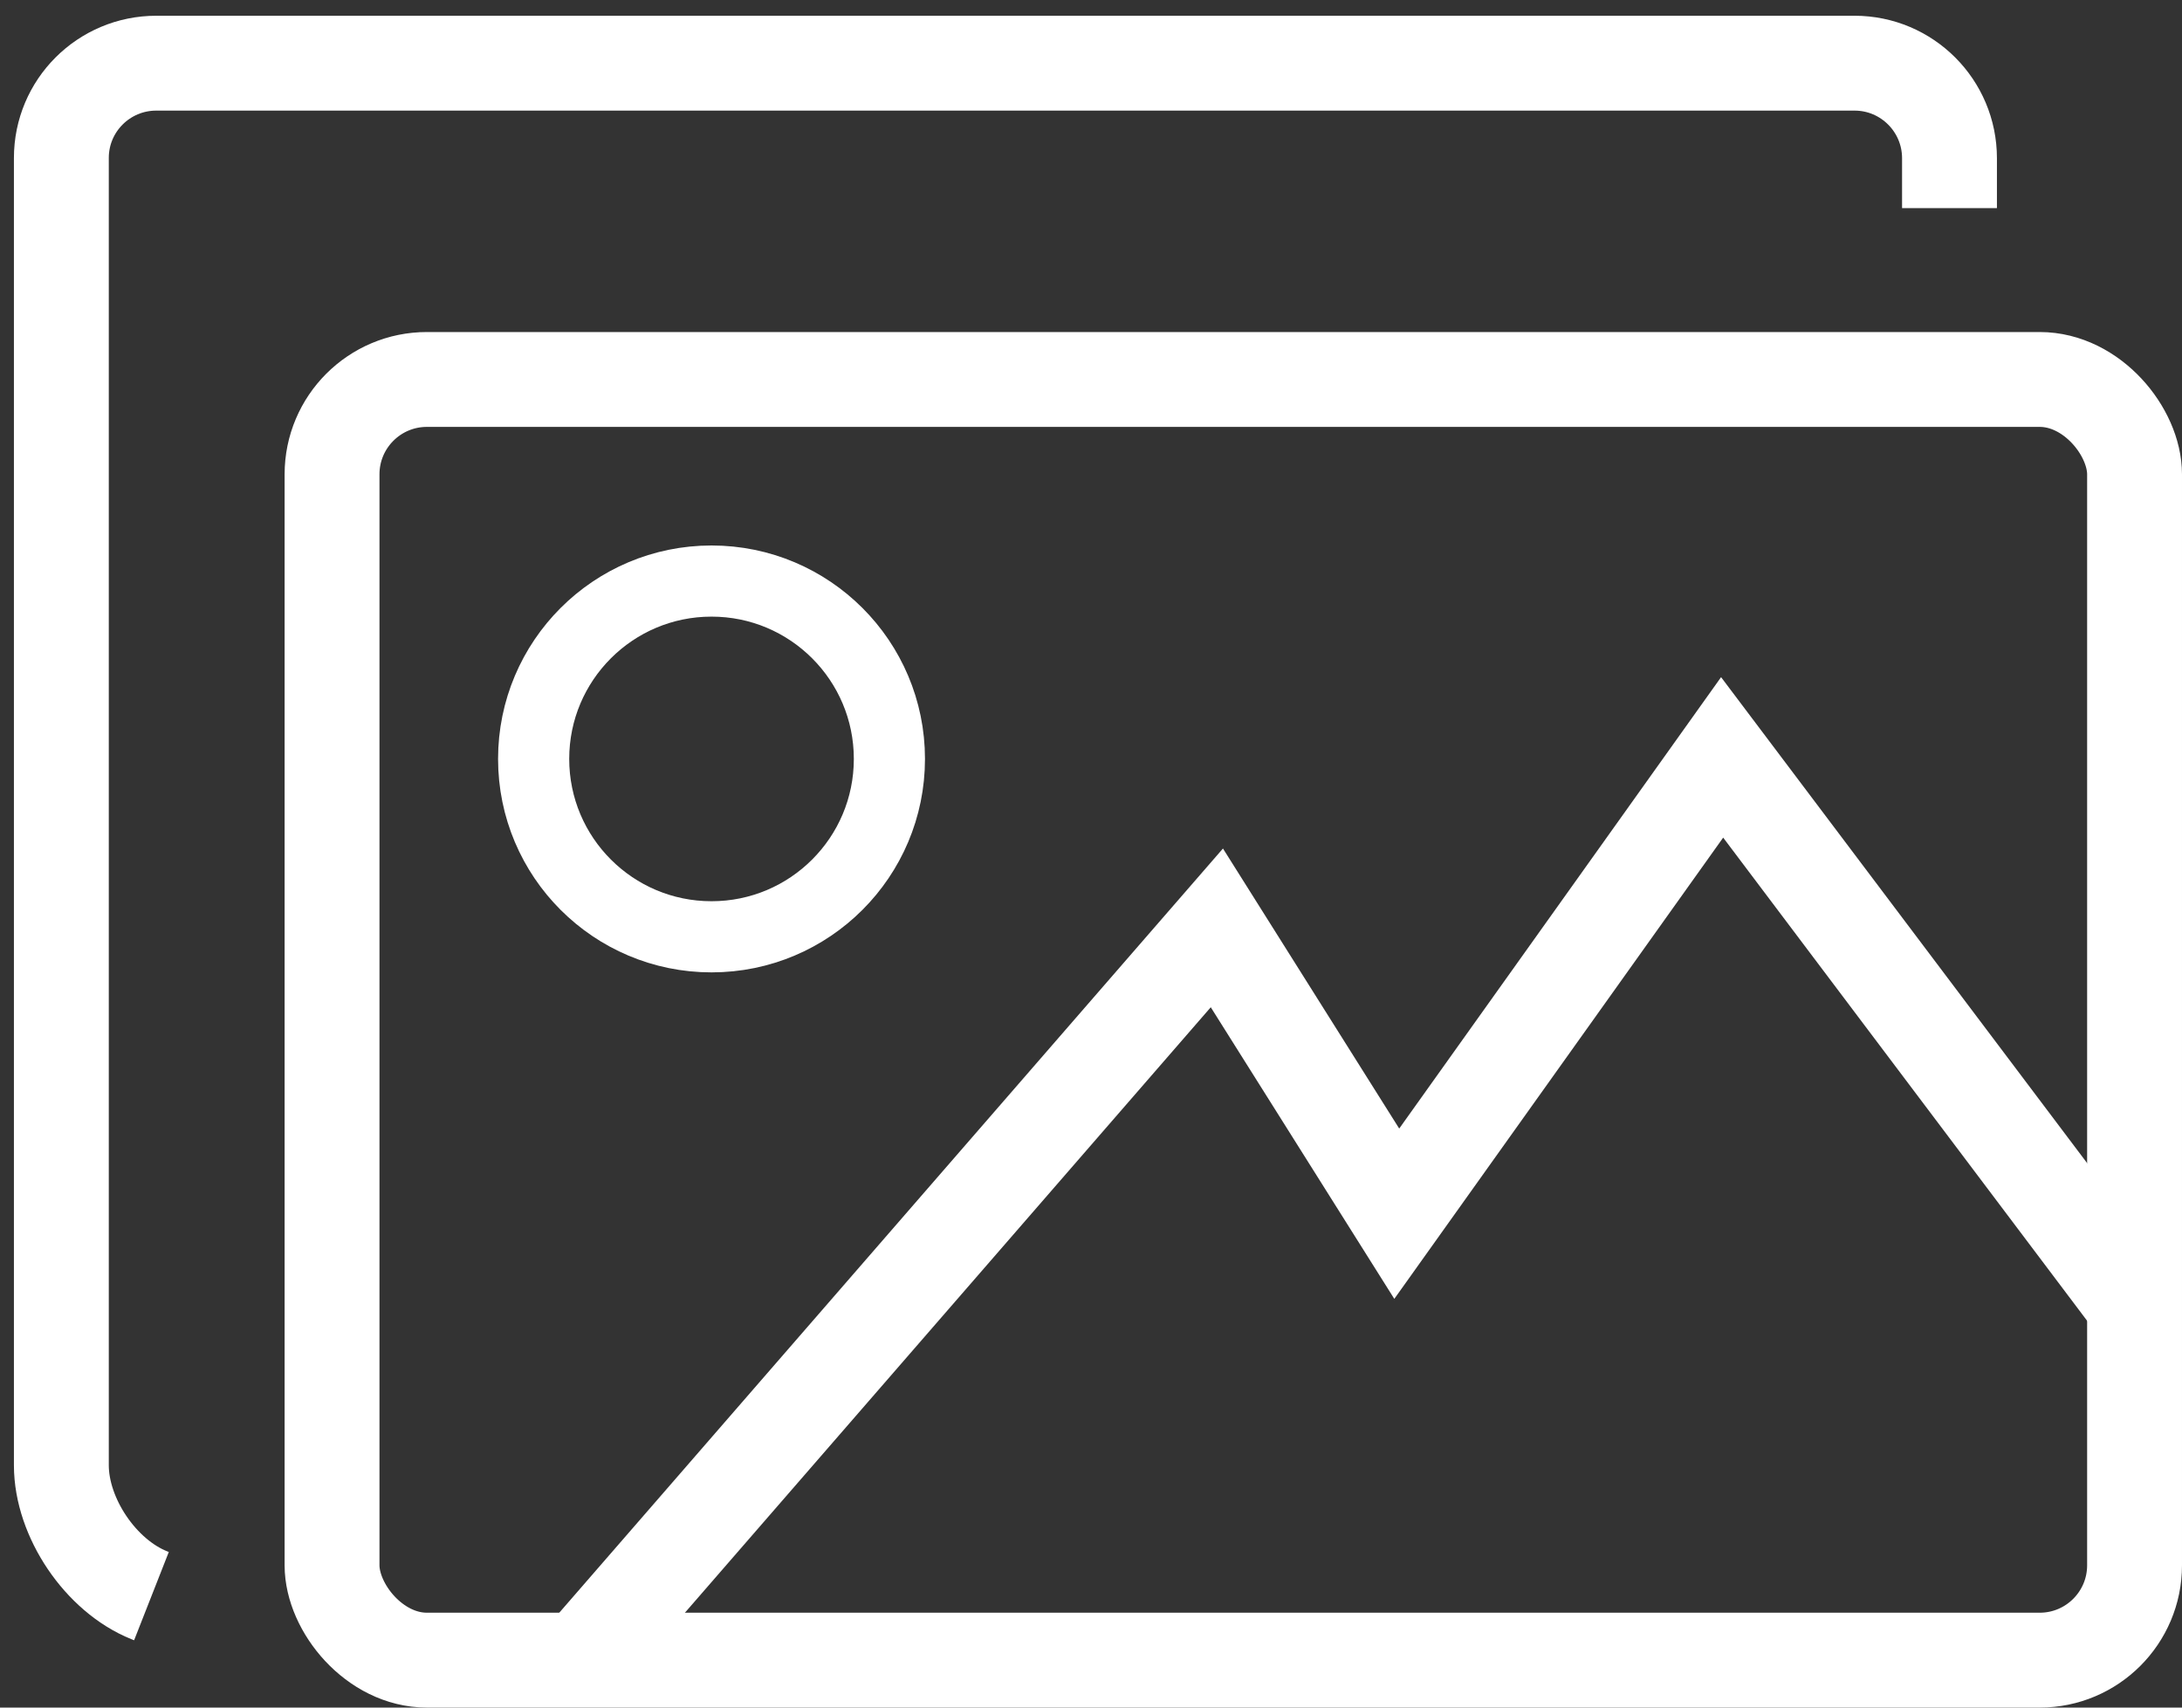
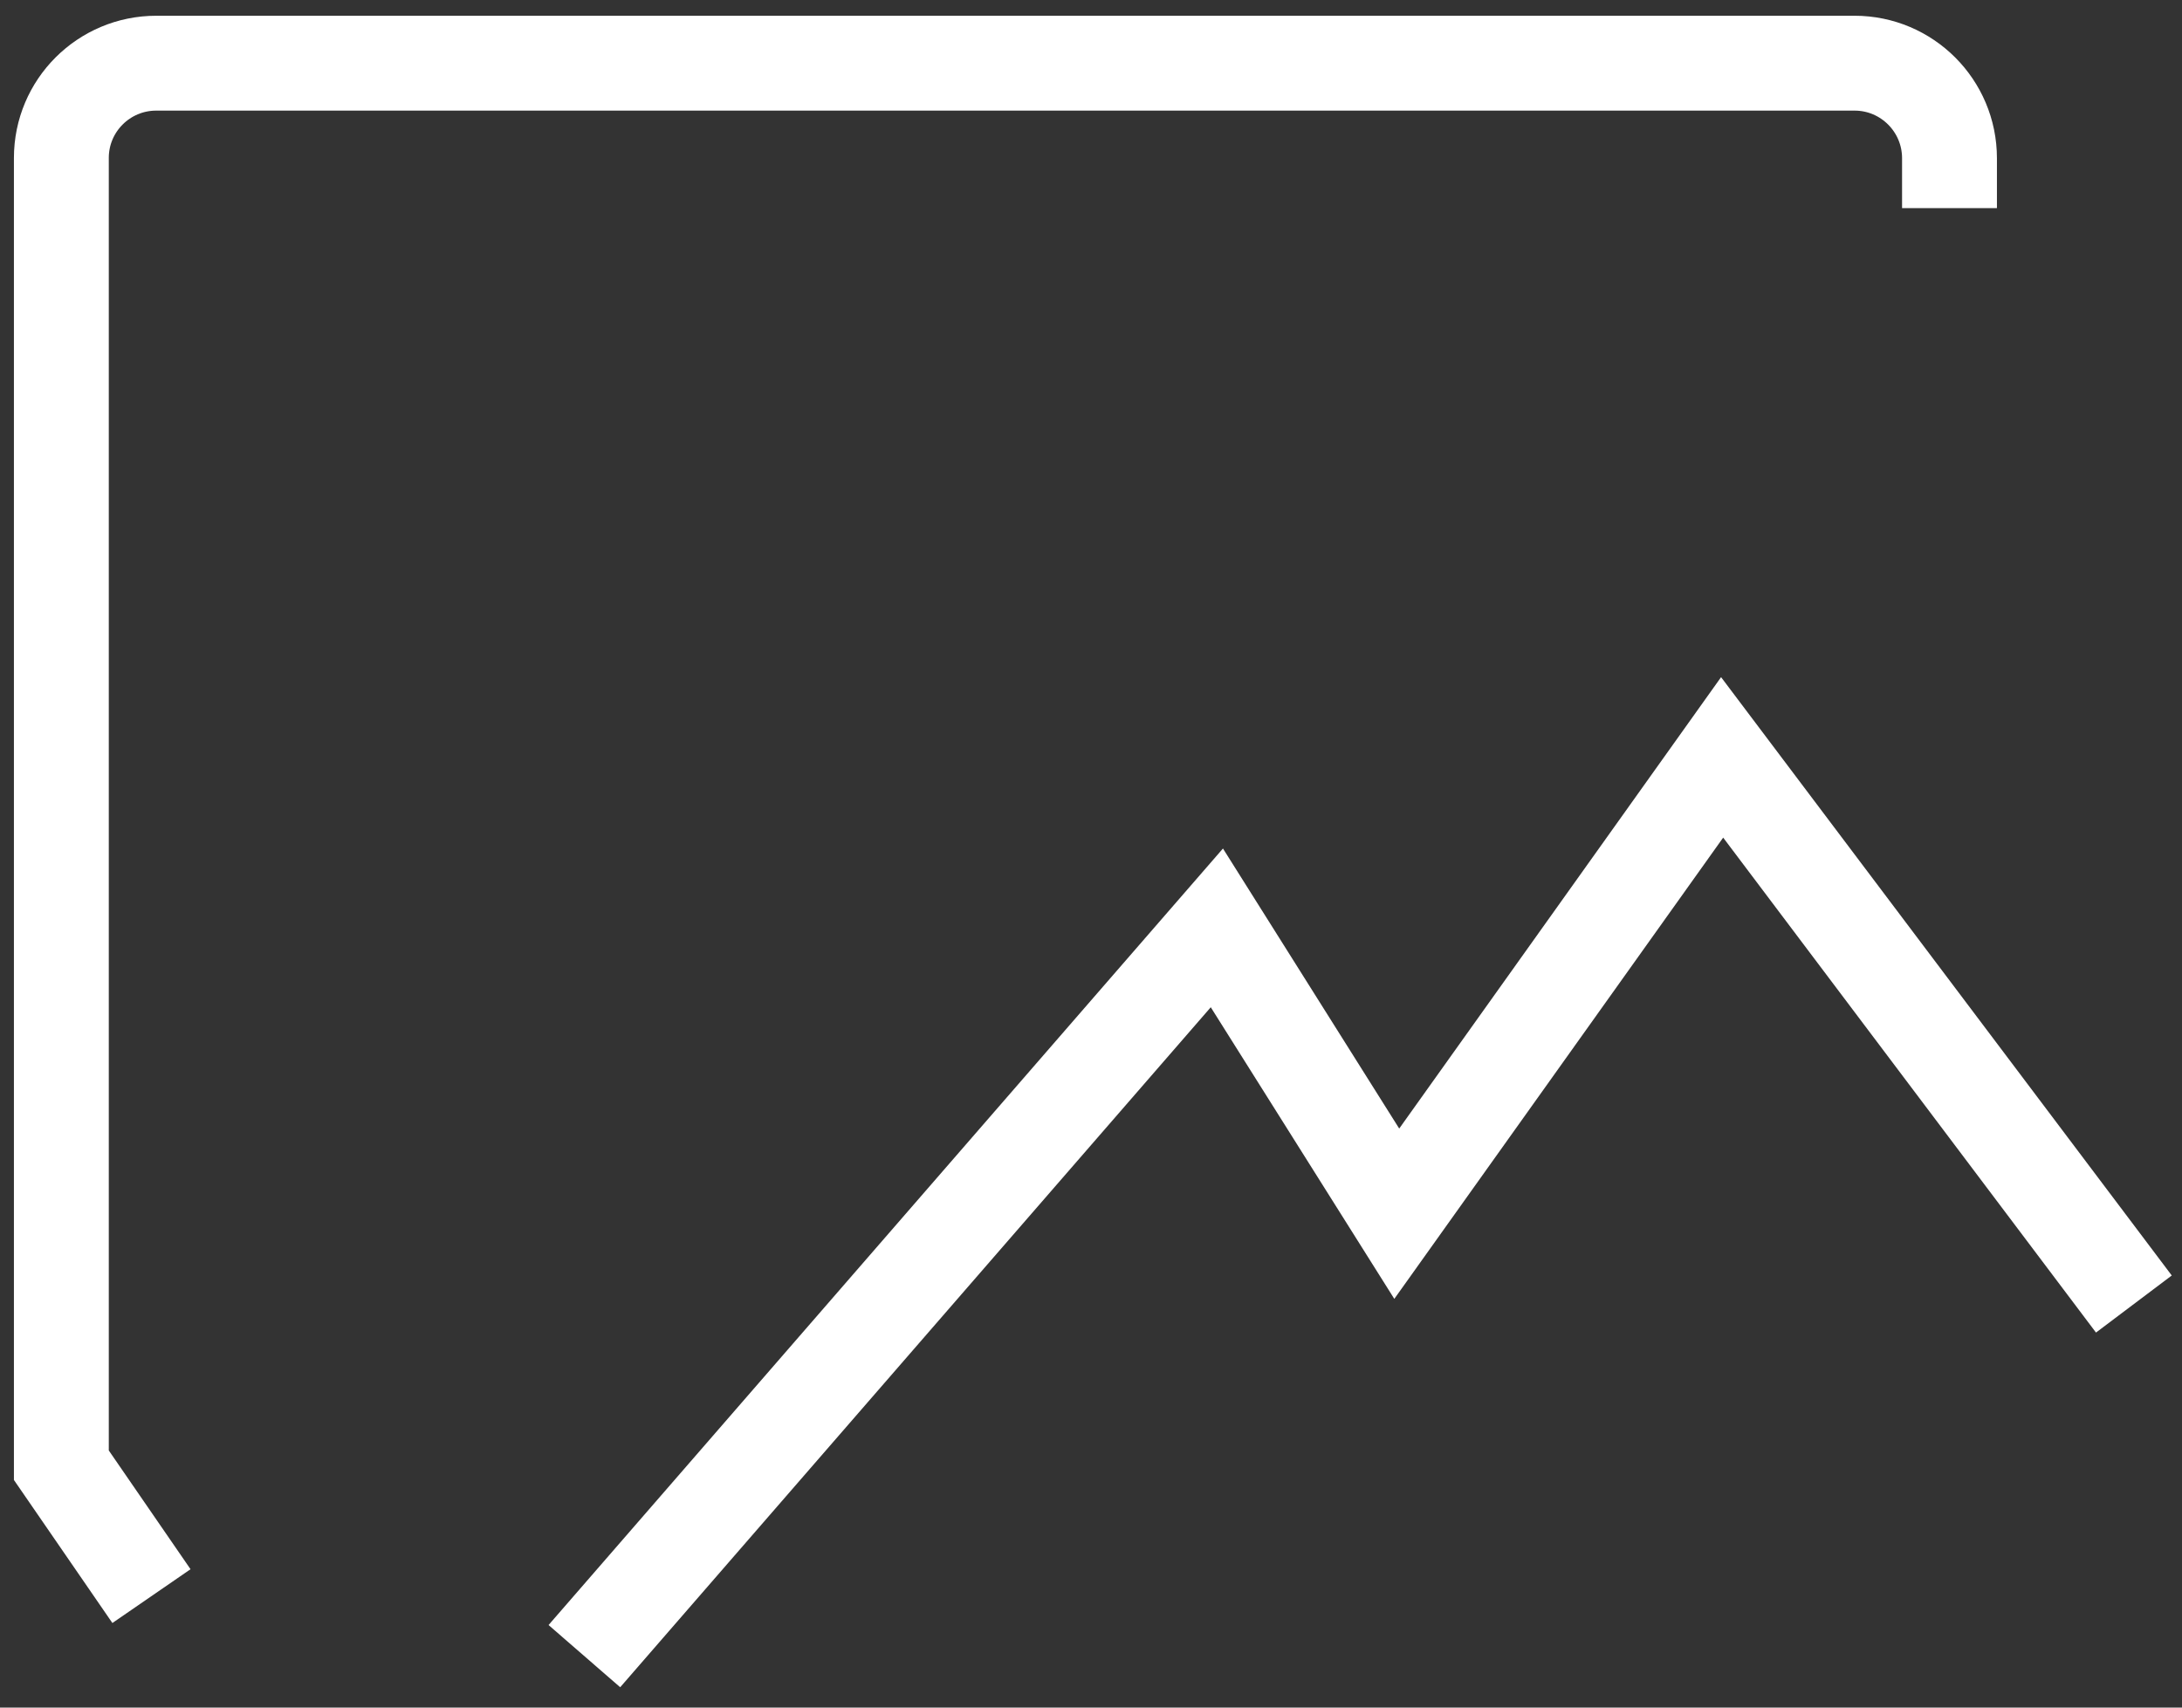
<svg xmlns="http://www.w3.org/2000/svg" width="92px" height="72px" viewBox="0 0 92 72" version="1.1">
  <rect x="0" y="0" width="92" height="72" fill="#333333" stroke="none" />
  <title>photo_icn</title>
  <desc>Created with Sketch.</desc>
  <defs />
  <g id="Page-1" stroke="none" stroke-width="1" fill="none" fill-rule="evenodd">
    <g id="-" transform="translate(-30, -28)" stroke="#ffffff">
      <g id="photo_icn" transform="translate(32, 30)">
-         <path d="M80.197,6.775 L80.197,4.672 C80.197,2.458 78.403,0.664 76.194,0.664 L4.589,0.664 C2.379,0.664 0.587,2.451 0.587,4.659 L0.587,59.781 C0.587,61.987 2.242,64.44 4.292,65.263 L4.386,65.3" id="Path-3" stroke-width="4" />
-         <rect id="Rectangle" stroke-width="4" x="12" y="14" width="76" height="54" rx="4" />
-         <circle id="Oval" stroke-width="3" cx="28" cy="30" r="7.5" />
+         <path d="M80.197,6.775 L80.197,4.672 C80.197,2.458 78.403,0.664 76.194,0.664 L4.589,0.664 C2.379,0.664 0.587,2.451 0.587,4.659 L0.587,59.781 L4.386,65.3" id="Path-3" stroke-width="4" />
        <polyline id="Path-2" stroke-width="4" points="22.639 67.831 49.307 37.124 56.892 49.176 70.61 29.935 87.971 52.984" />
      </g>
    </g>
  </g>
</svg>